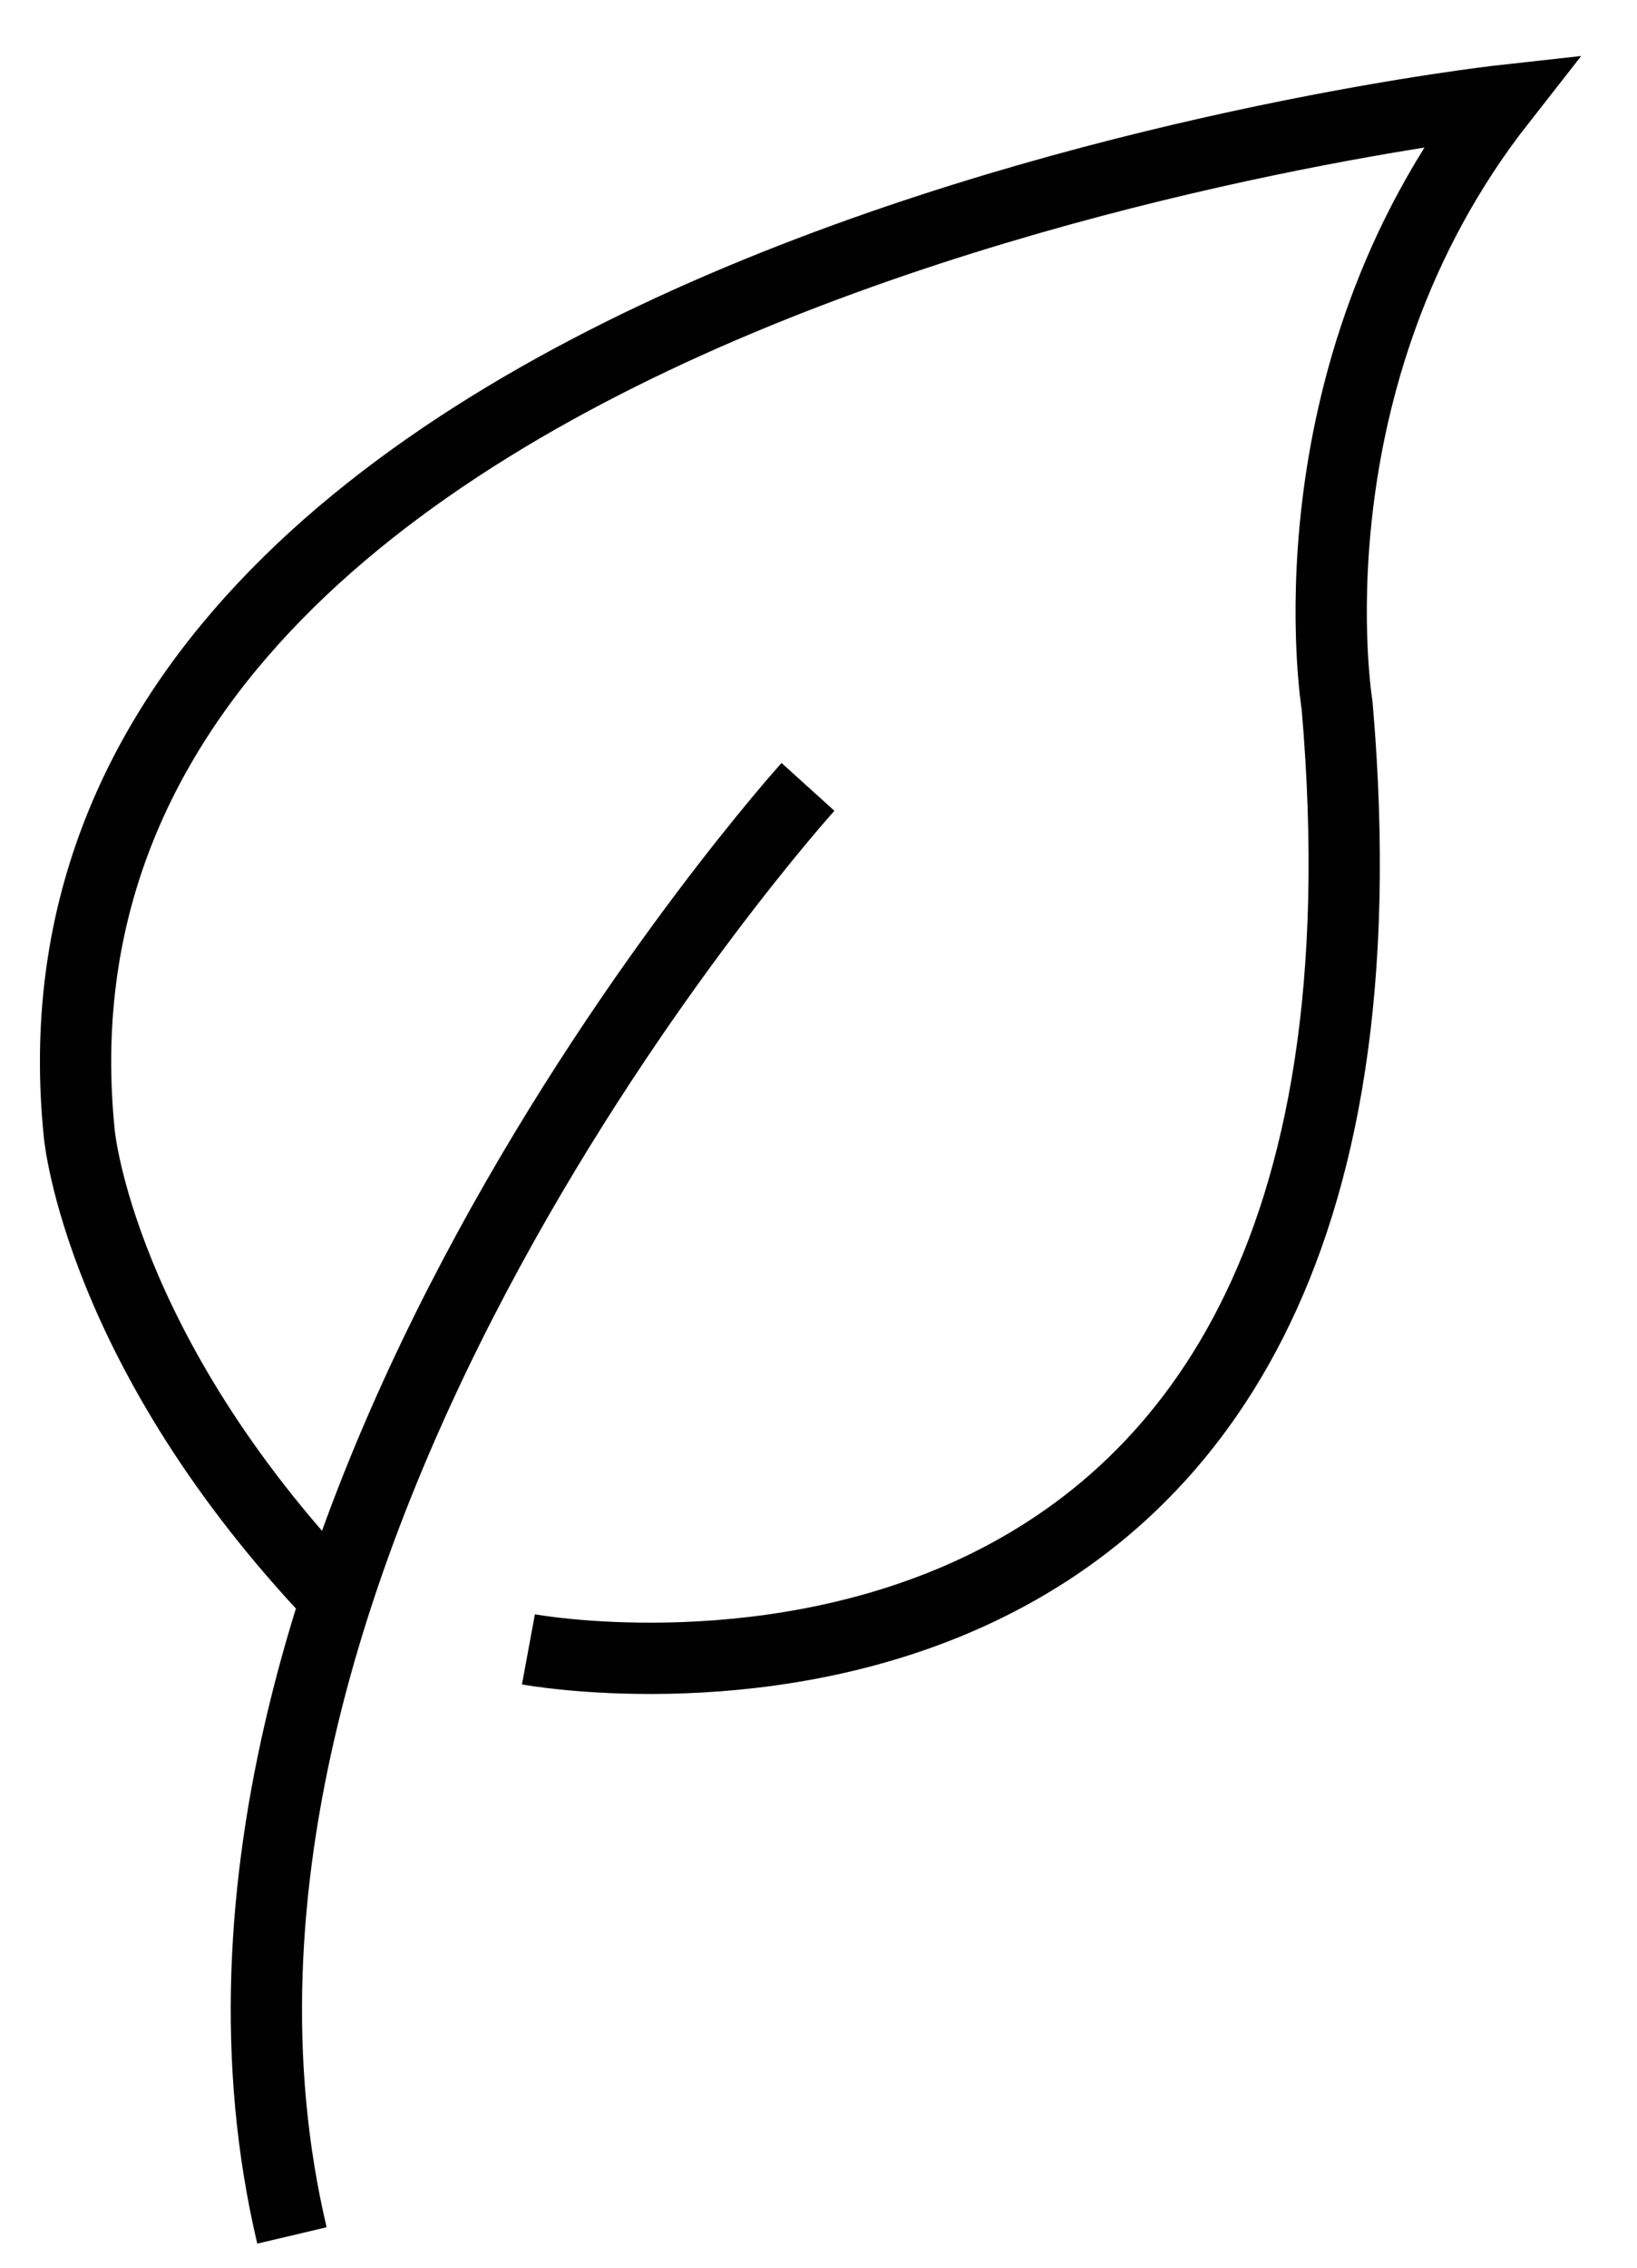
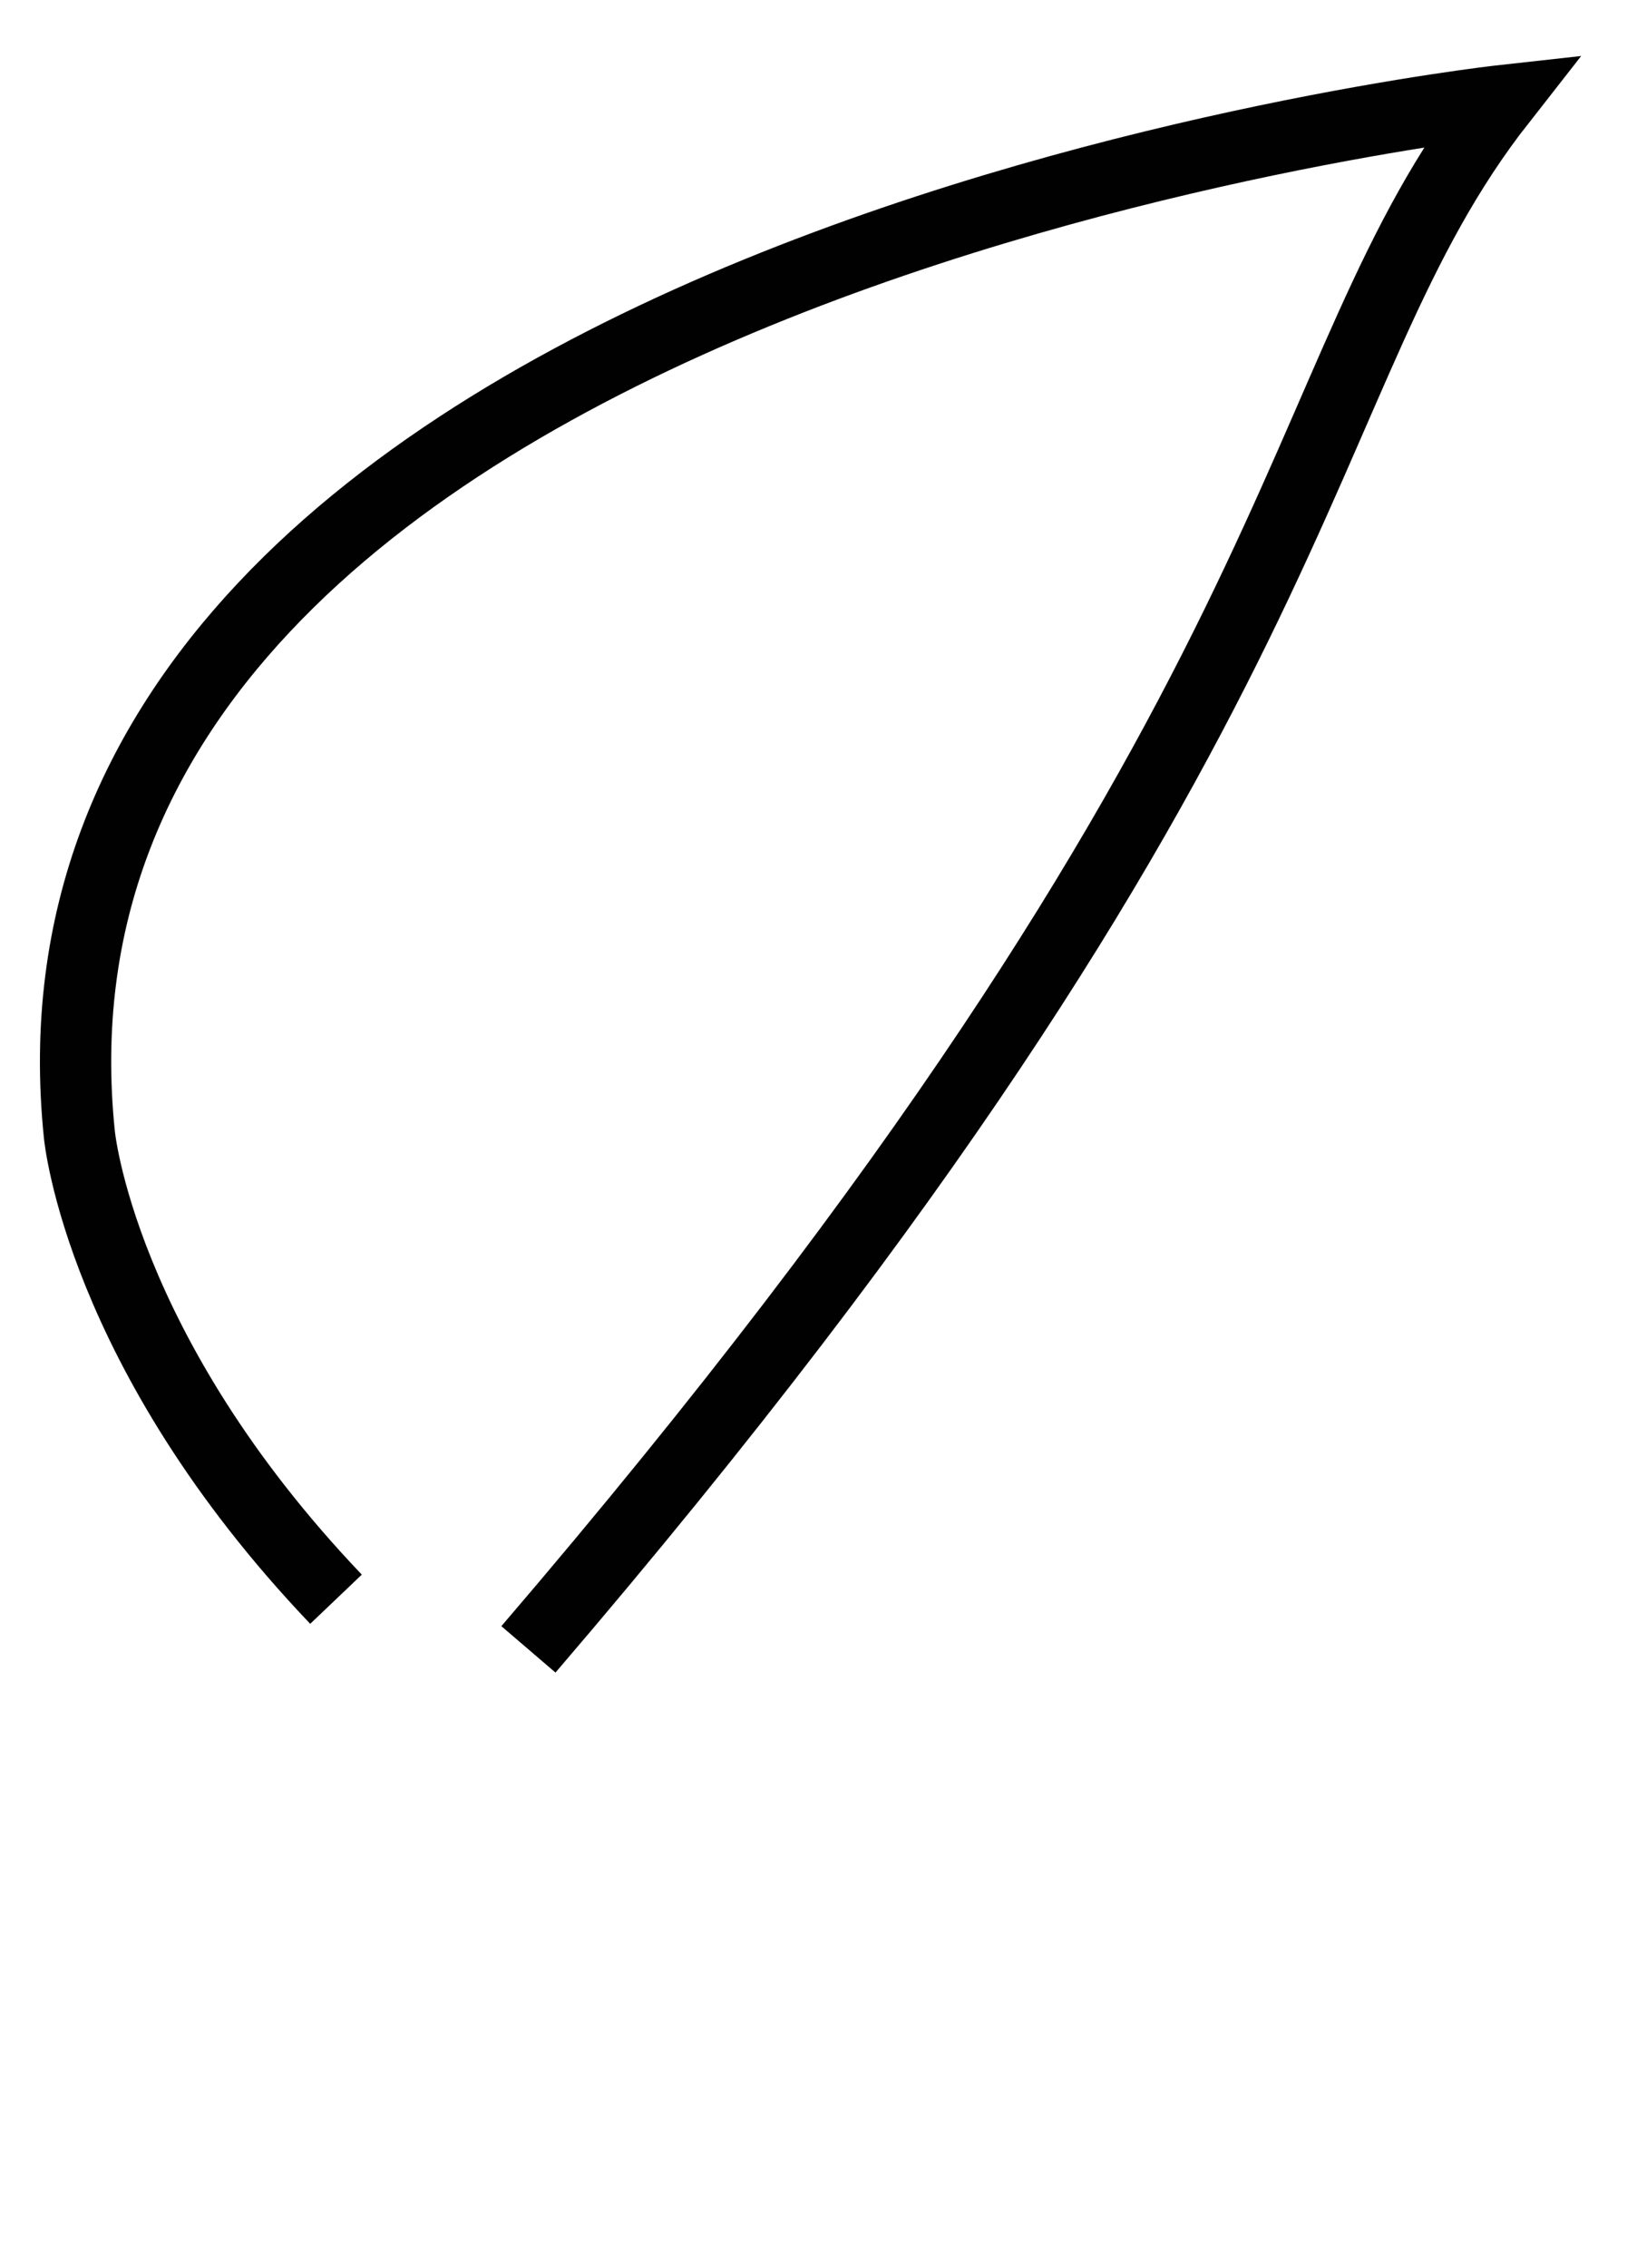
<svg xmlns="http://www.w3.org/2000/svg" width="65" height="90" viewBox="0 0 65 90" fill="none">
-   <path d="M20.982 65.46C20.982 65.46 56.902 72.1 53.092 28C53.092 28 50.952 15.02 59.592 4C59.592 4 -0.398 10.65 3.152 45.03C3.152 45.03 3.952 53.62 13.342 63.47" stroke="#010102" stroke-width="2.83" />
-   <path d="M32.082 31.23C32.082 31.23 5.072 61.11 11.592 88.72" stroke="#010102" stroke-width="2.83" />
+   <path d="M20.982 65.46C53.092 28 50.952 15.02 59.592 4C59.592 4 -0.398 10.65 3.152 45.03C3.152 45.03 3.952 53.62 13.342 63.47" stroke="#010102" stroke-width="2.83" />
</svg>